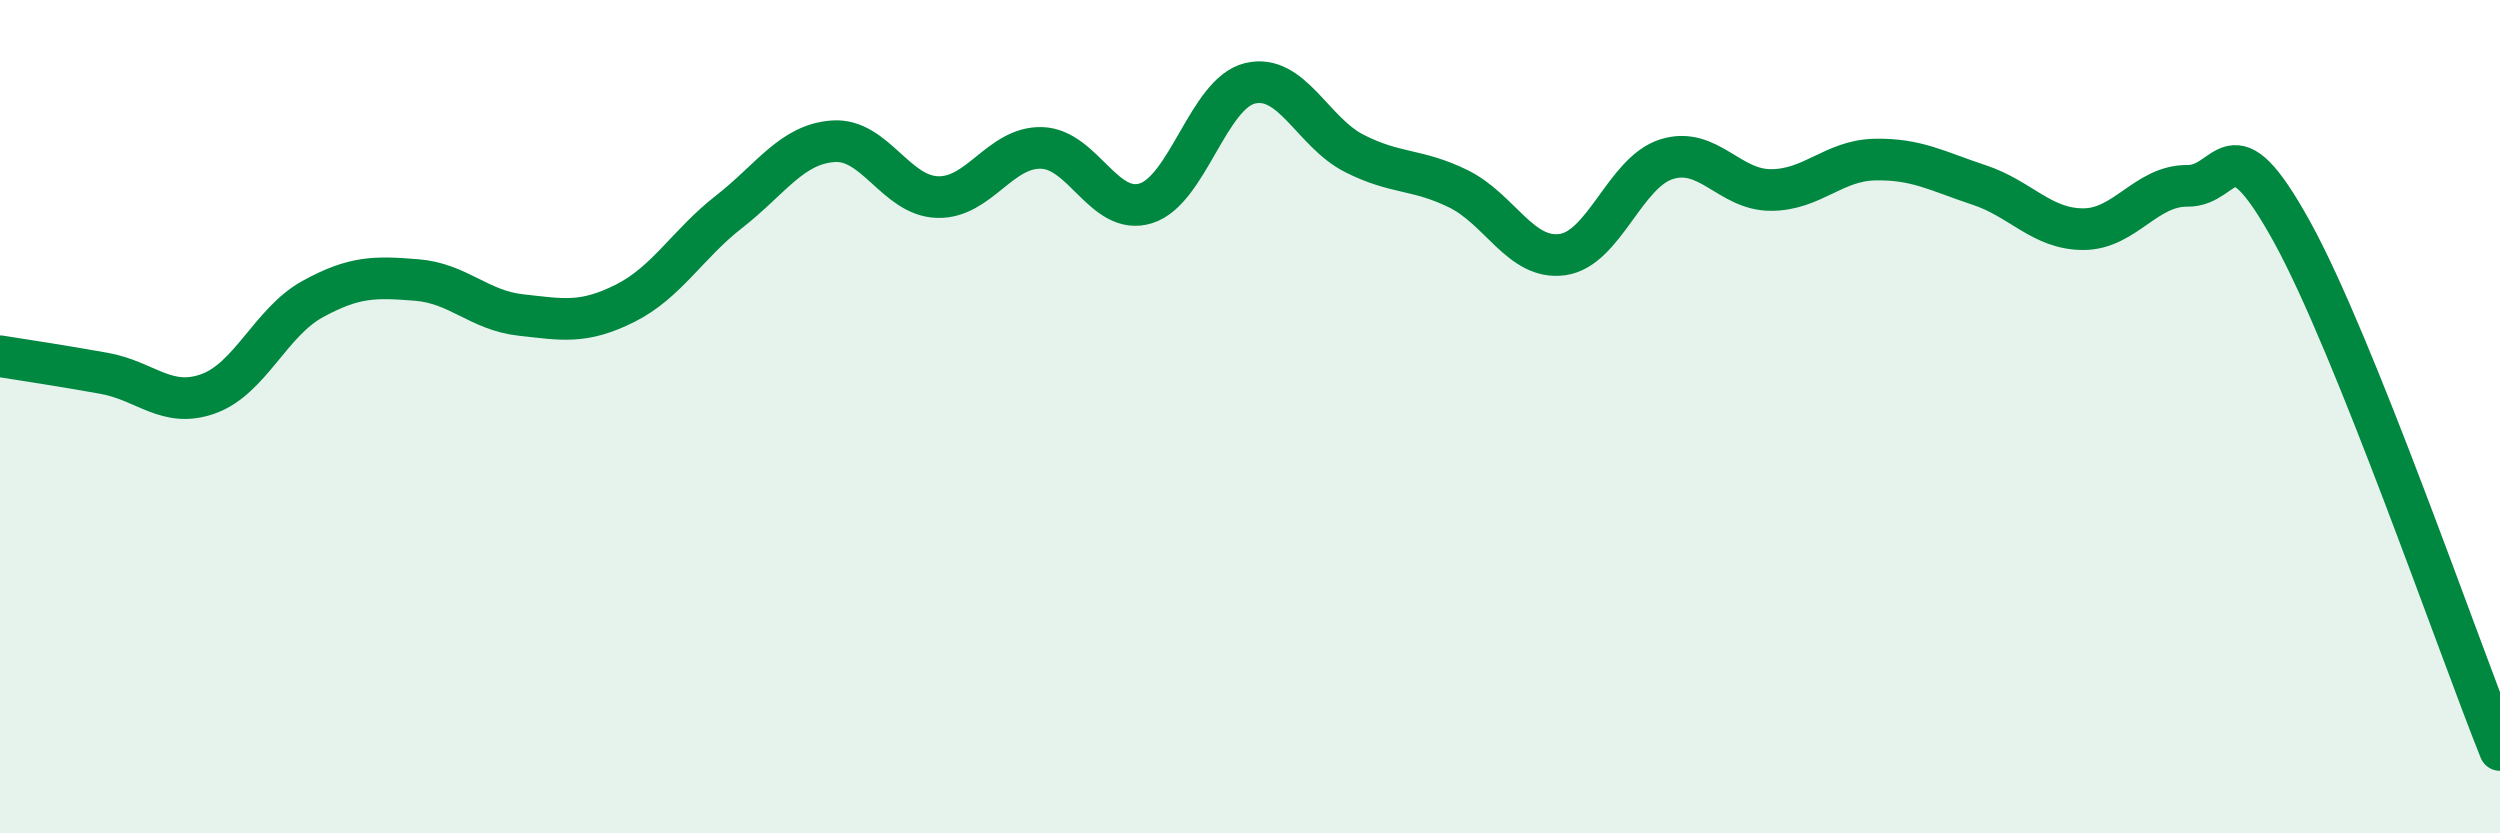
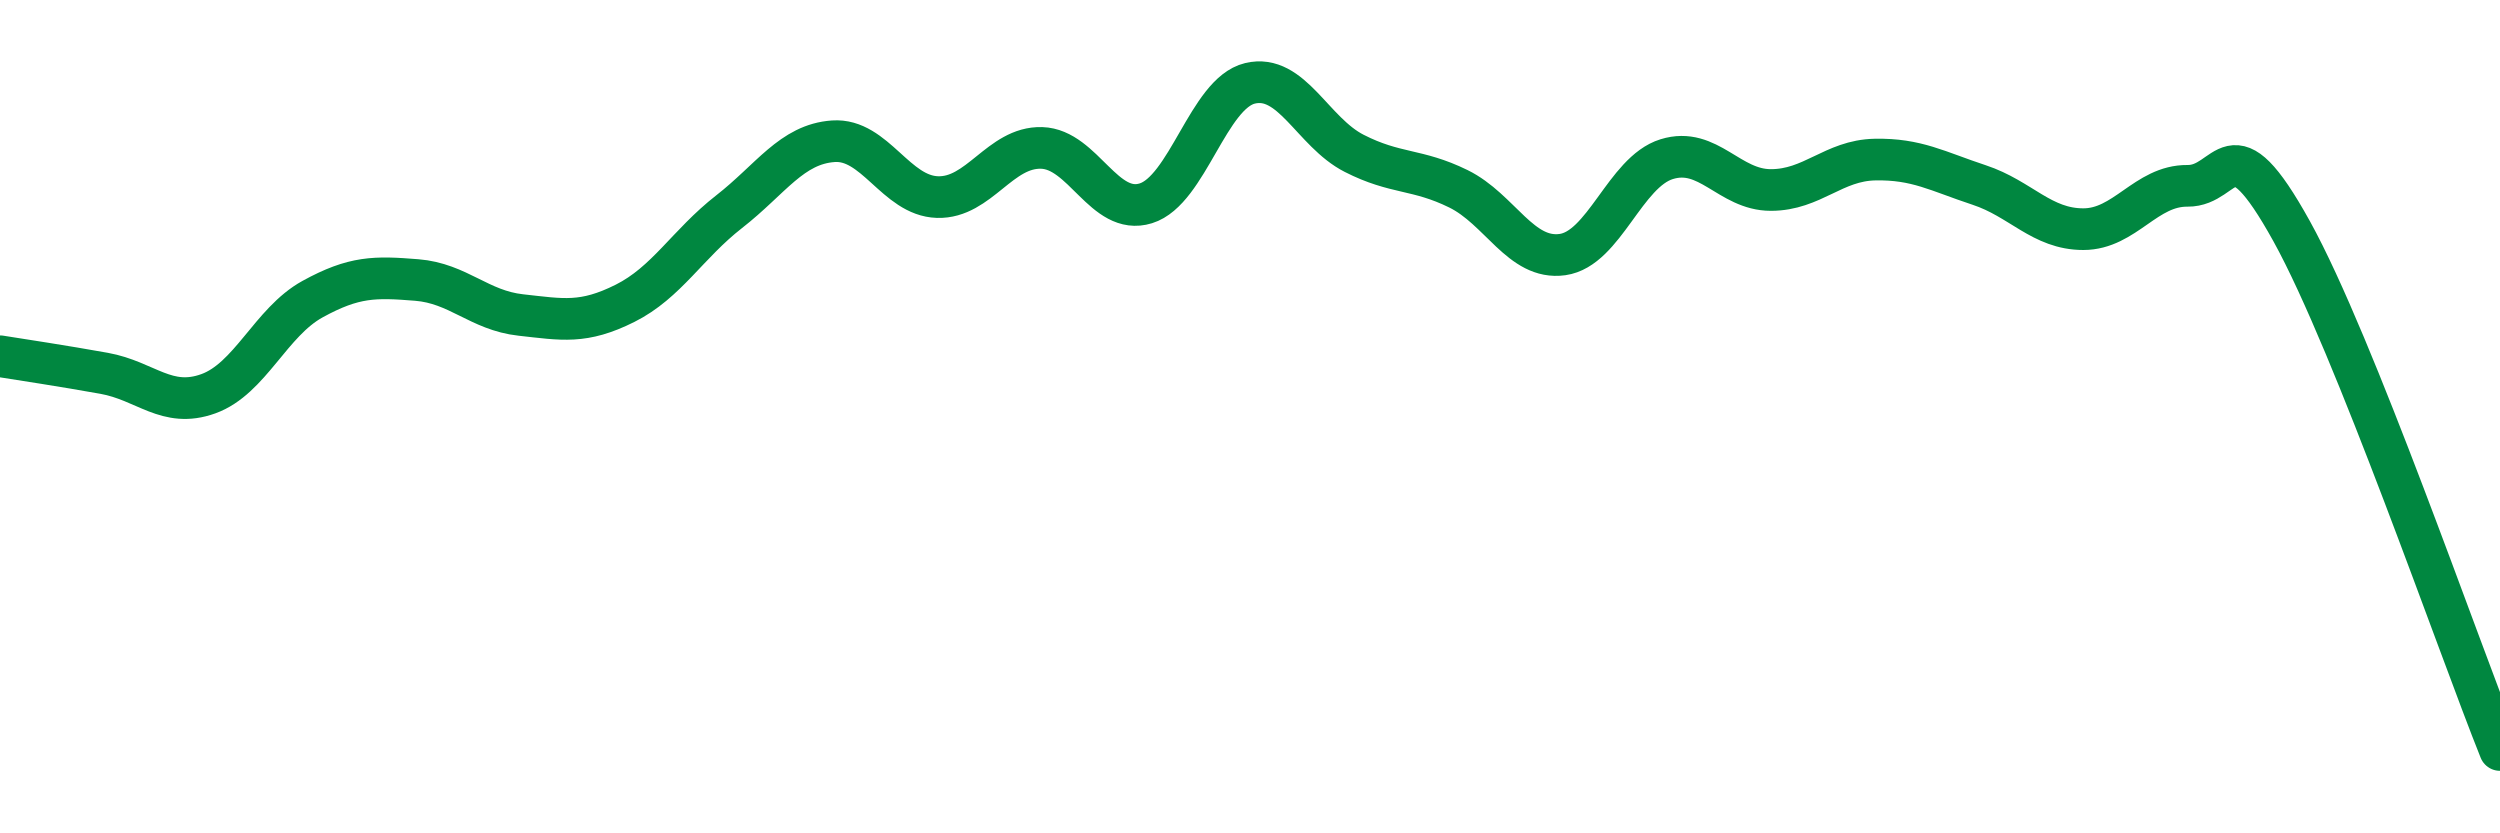
<svg xmlns="http://www.w3.org/2000/svg" width="60" height="20" viewBox="0 0 60 20">
-   <path d="M 0,8.55 C 0.5,8.63 1.5,8.78 2.5,8.96 C 3.5,9.14 4,9.81 5,9.45 C 6,9.09 6.5,7.73 7.5,7.18 C 8.5,6.63 9,6.64 10,6.72 C 11,6.8 11.5,7.45 12.5,7.56 C 13.5,7.67 14,7.78 15,7.28 C 16,6.78 16.5,5.86 17.5,5.08 C 18.5,4.3 19,3.46 20,3.39 C 21,3.32 21.5,4.7 22.5,4.73 C 23.5,4.76 24,3.52 25,3.55 C 26,3.58 26.5,5.19 27.5,4.88 C 28.5,4.57 29,2.24 30,2 C 31,1.76 31.5,3.17 32.5,3.68 C 33.5,4.19 34,4.04 35,4.53 C 36,5.02 36.5,6.25 37.5,6.11 C 38.5,5.97 39,4.13 40,3.82 C 41,3.51 41.5,4.56 42.5,4.56 C 43.5,4.56 44,3.85 45,3.83 C 46,3.81 46.5,4.11 47.5,4.44 C 48.5,4.77 49,5.5 50,5.5 C 51,5.5 51.5,4.45 52.5,4.46 C 53.5,4.47 53.5,2.84 55,5.55 C 56.5,8.26 59,15.51 60,18L60 20L0 20Z" fill="#008740" opacity="0.1" stroke-linecap="round" stroke-linejoin="round" />
  <path d="M 0,8.55 C 0.5,8.63 1.5,8.78 2.5,8.96 C 3.5,9.14 4,9.81 5,9.45 C 6,9.09 6.5,7.73 7.5,7.18 C 8.5,6.63 9,6.64 10,6.72 C 11,6.8 11.5,7.45 12.5,7.56 C 13.5,7.67 14,7.78 15,7.28 C 16,6.78 16.5,5.86 17.5,5.08 C 18.5,4.3 19,3.46 20,3.39 C 21,3.32 21.5,4.7 22.5,4.73 C 23.5,4.76 24,3.52 25,3.55 C 26,3.58 26.5,5.19 27.5,4.88 C 28.5,4.57 29,2.24 30,2 C 31,1.76 31.5,3.17 32.5,3.68 C 33.5,4.19 34,4.04 35,4.53 C 36,5.02 36.5,6.25 37.5,6.11 C 38.5,5.97 39,4.13 40,3.82 C 41,3.51 41.5,4.56 42.5,4.56 C 43.5,4.56 44,3.85 45,3.83 C 46,3.81 46.5,4.11 47.5,4.44 C 48.5,4.77 49,5.5 50,5.5 C 51,5.5 51.5,4.45 52.5,4.46 C 53.5,4.47 53.5,2.84 55,5.55 C 56.5,8.26 59,15.51 60,18" stroke="#008740" stroke-width="1" fill="none" stroke-linecap="round" stroke-linejoin="round" />
</svg>